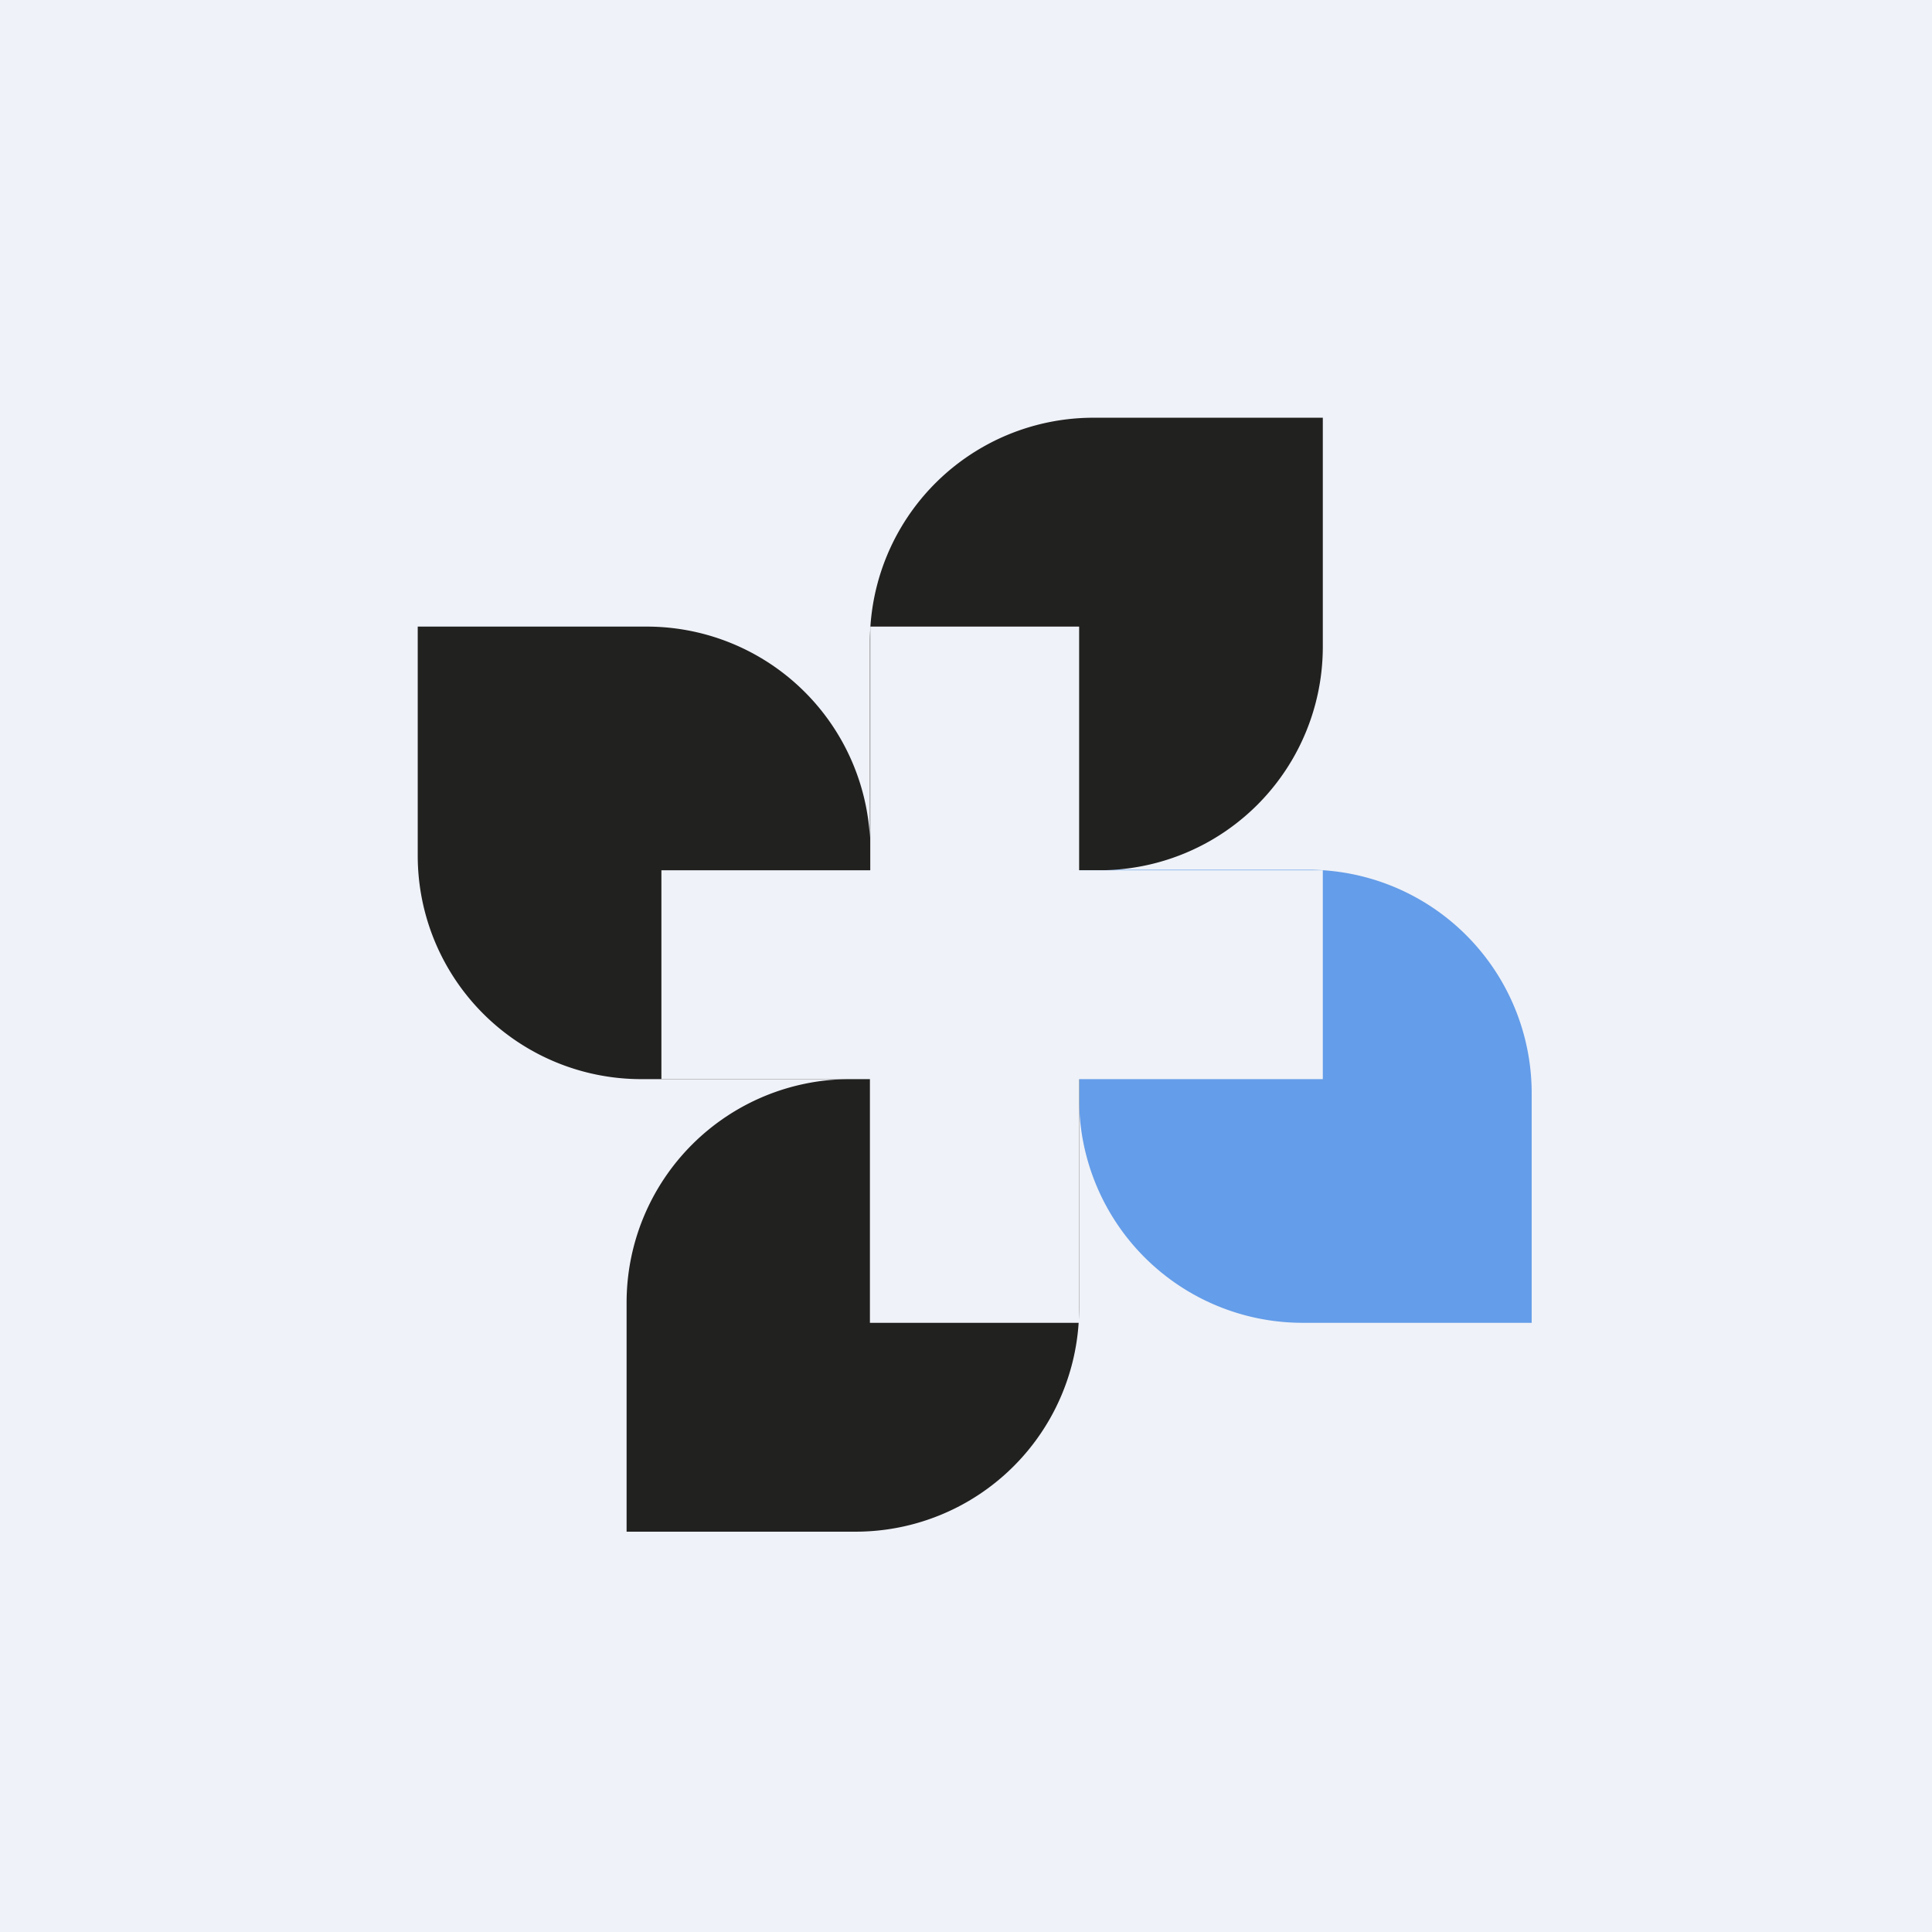
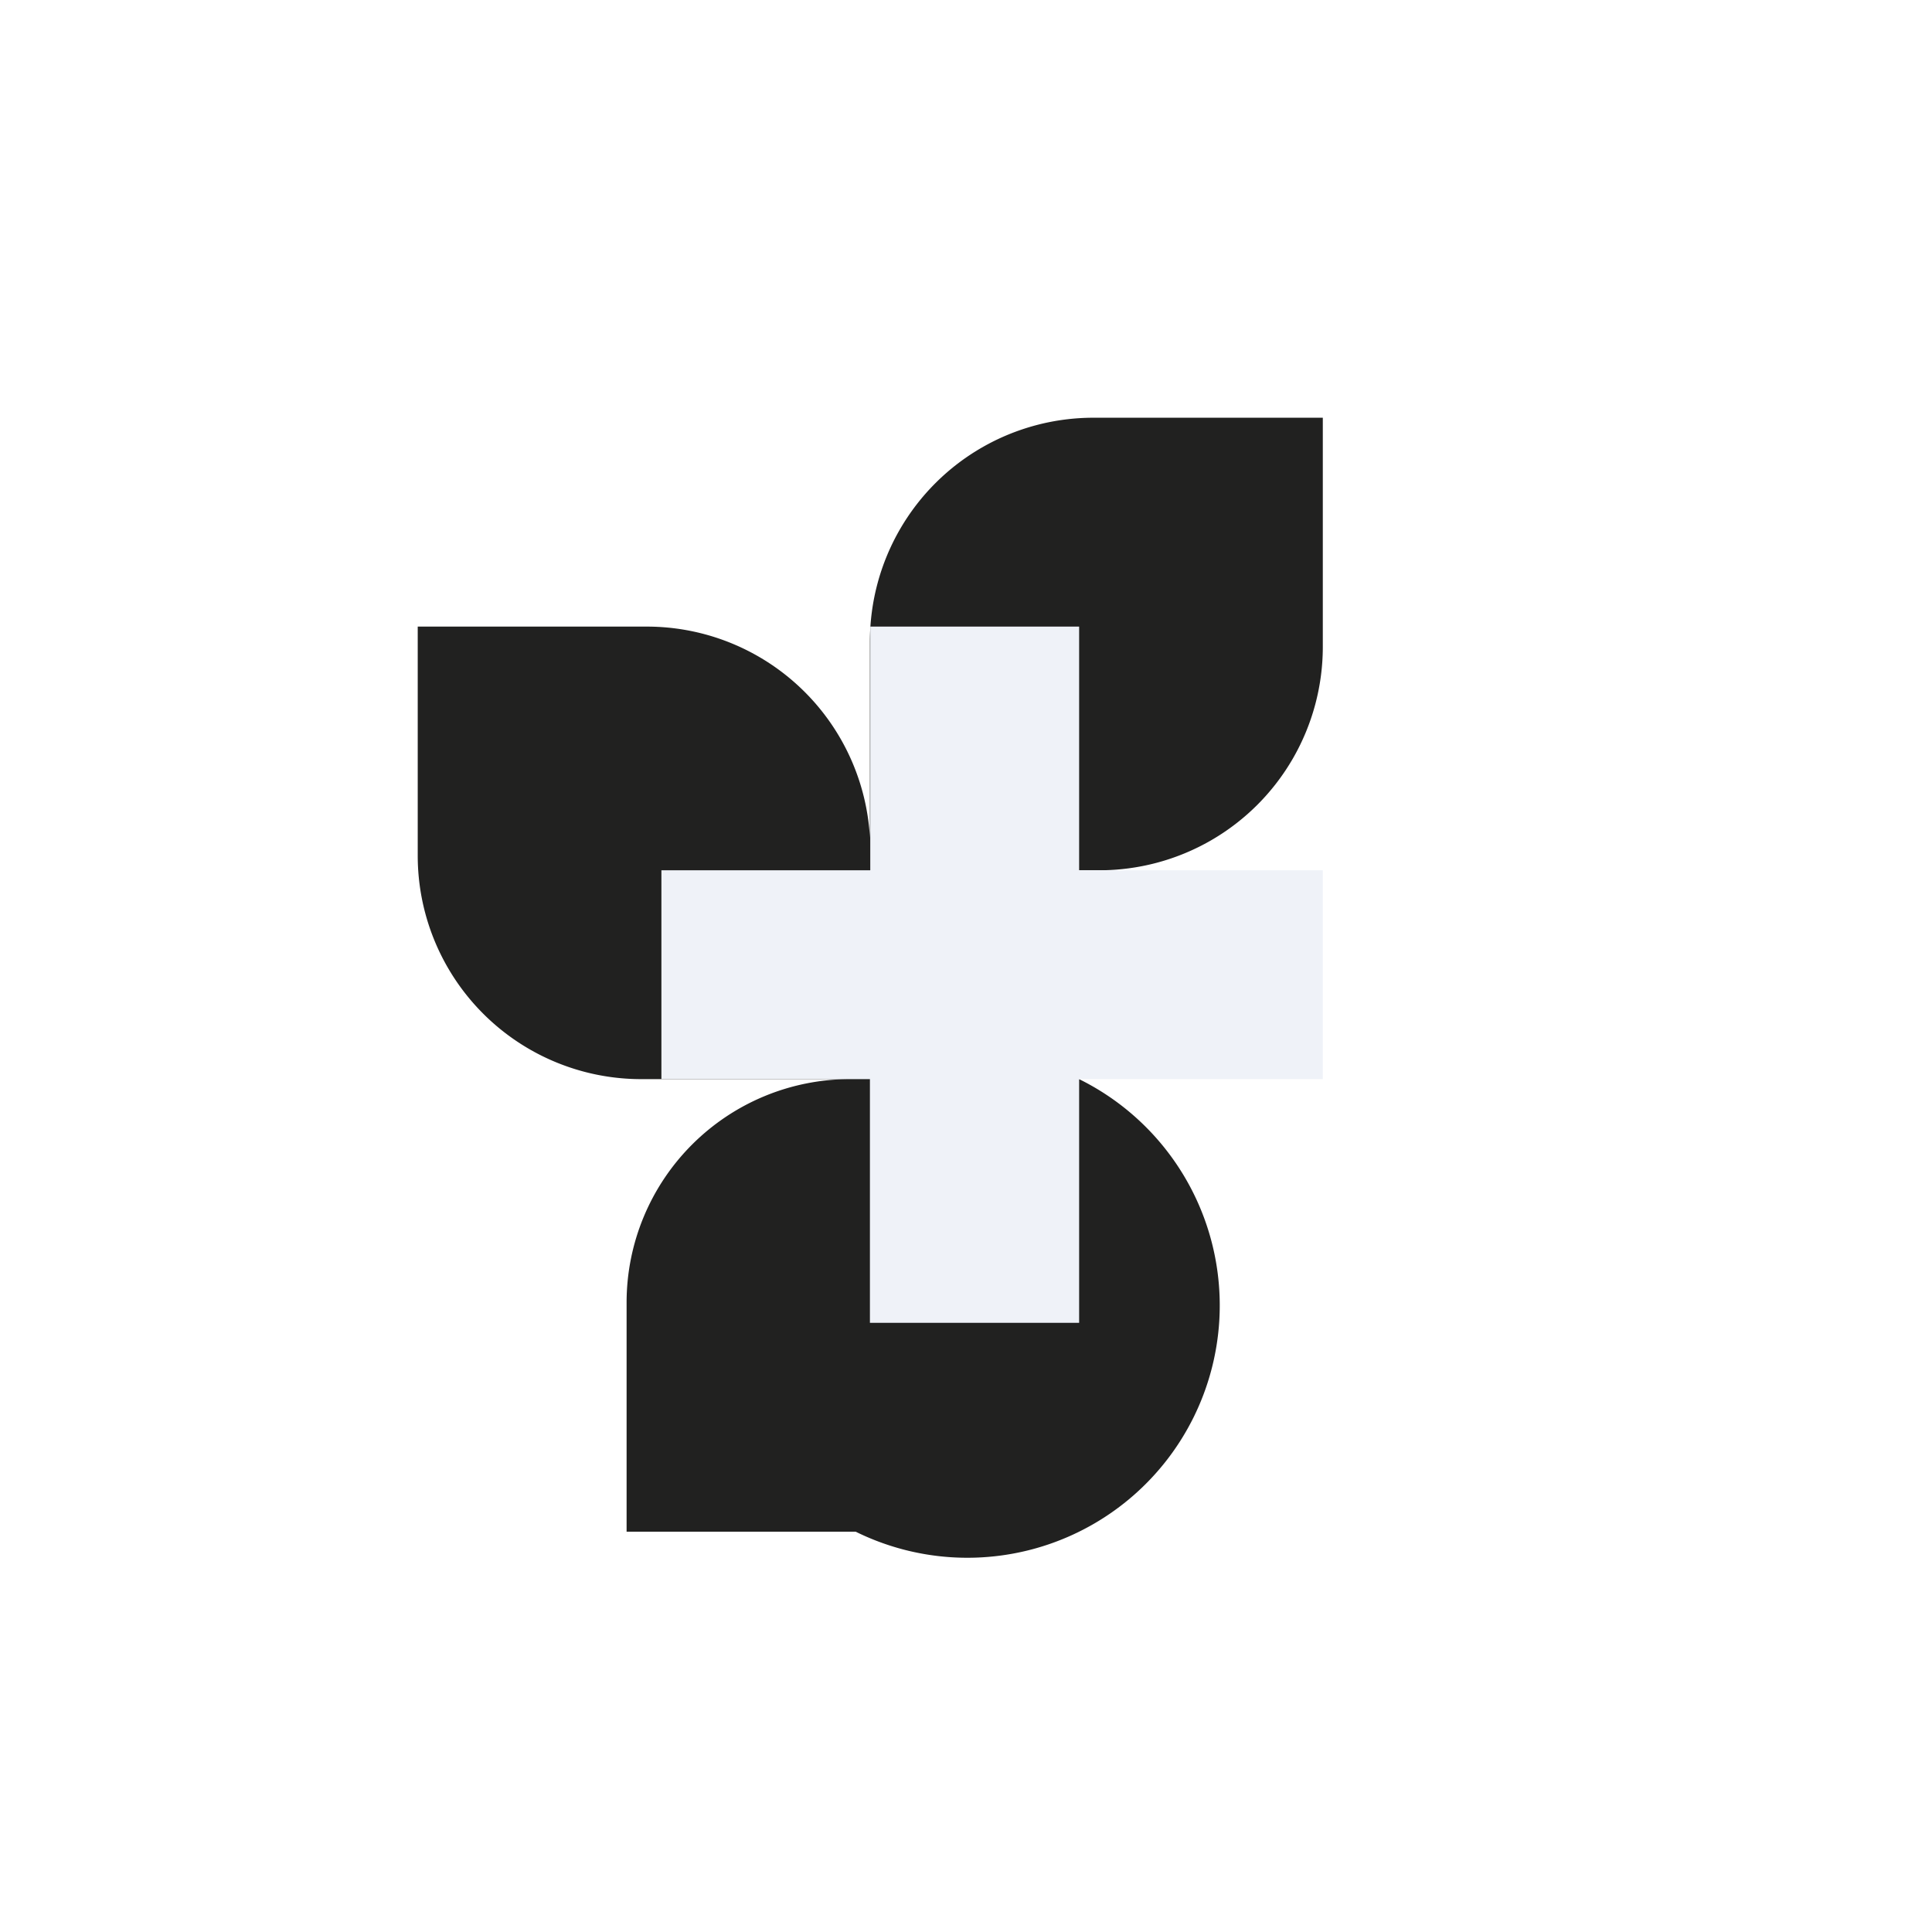
<svg xmlns="http://www.w3.org/2000/svg" viewBox="0 0 55.5 55.5">
-   <path d="M 0,0 H 55.5 V 55.5 H 0 Z" fill="rgb(239, 242, 248)" />
-   <path d="M 30.99,24.985 H 37.58 A 6.42,6.42 0 0,1 44,31.42 V 38 H 37.42 A 6.42,6.42 0 0,1 31,31.58 V 25 Z" fill="rgb(100, 157, 233)" />
-   <path d="M 24.99,24.405 V 18.42 A 6.42,6.42 0 0,1 31.42,12 H 38 V 18.58 A 6.42,6.42 0 0,1 31.58,25 H 25 V 31 H 31 V 37.58 A 6.42,6.42 0 0,1 24.58,44 H 18 V 37.42 A 6.42,6.42 0 0,1 24.42,31 H 18.42 A 6.42,6.42 0 0,1 12,24.58 V 18 H 18.58 A 6.42,6.42 0 0,1 25,24.42 Z" fill="rgb(33, 33, 32)" />
+   <path d="M 24.99,24.405 V 18.42 A 6.42,6.42 0 0,1 31.42,12 H 38 V 18.58 A 6.42,6.42 0 0,1 31.58,25 H 25 V 31 H 31 A 6.42,6.42 0 0,1 24.58,44 H 18 V 37.42 A 6.42,6.42 0 0,1 24.42,31 H 18.42 A 6.42,6.42 0 0,1 12,24.58 V 18 H 18.58 A 6.42,6.42 0 0,1 25,24.42 Z" fill="rgb(33, 33, 32)" />
  <path d="M 24.99,30.985 V 38 H 31 V 31 H 38 V 25 H 31 V 18 H 25 V 25 H 19 V 31 H 25 Z" fill="rgb(239, 242, 248)" />
</svg>